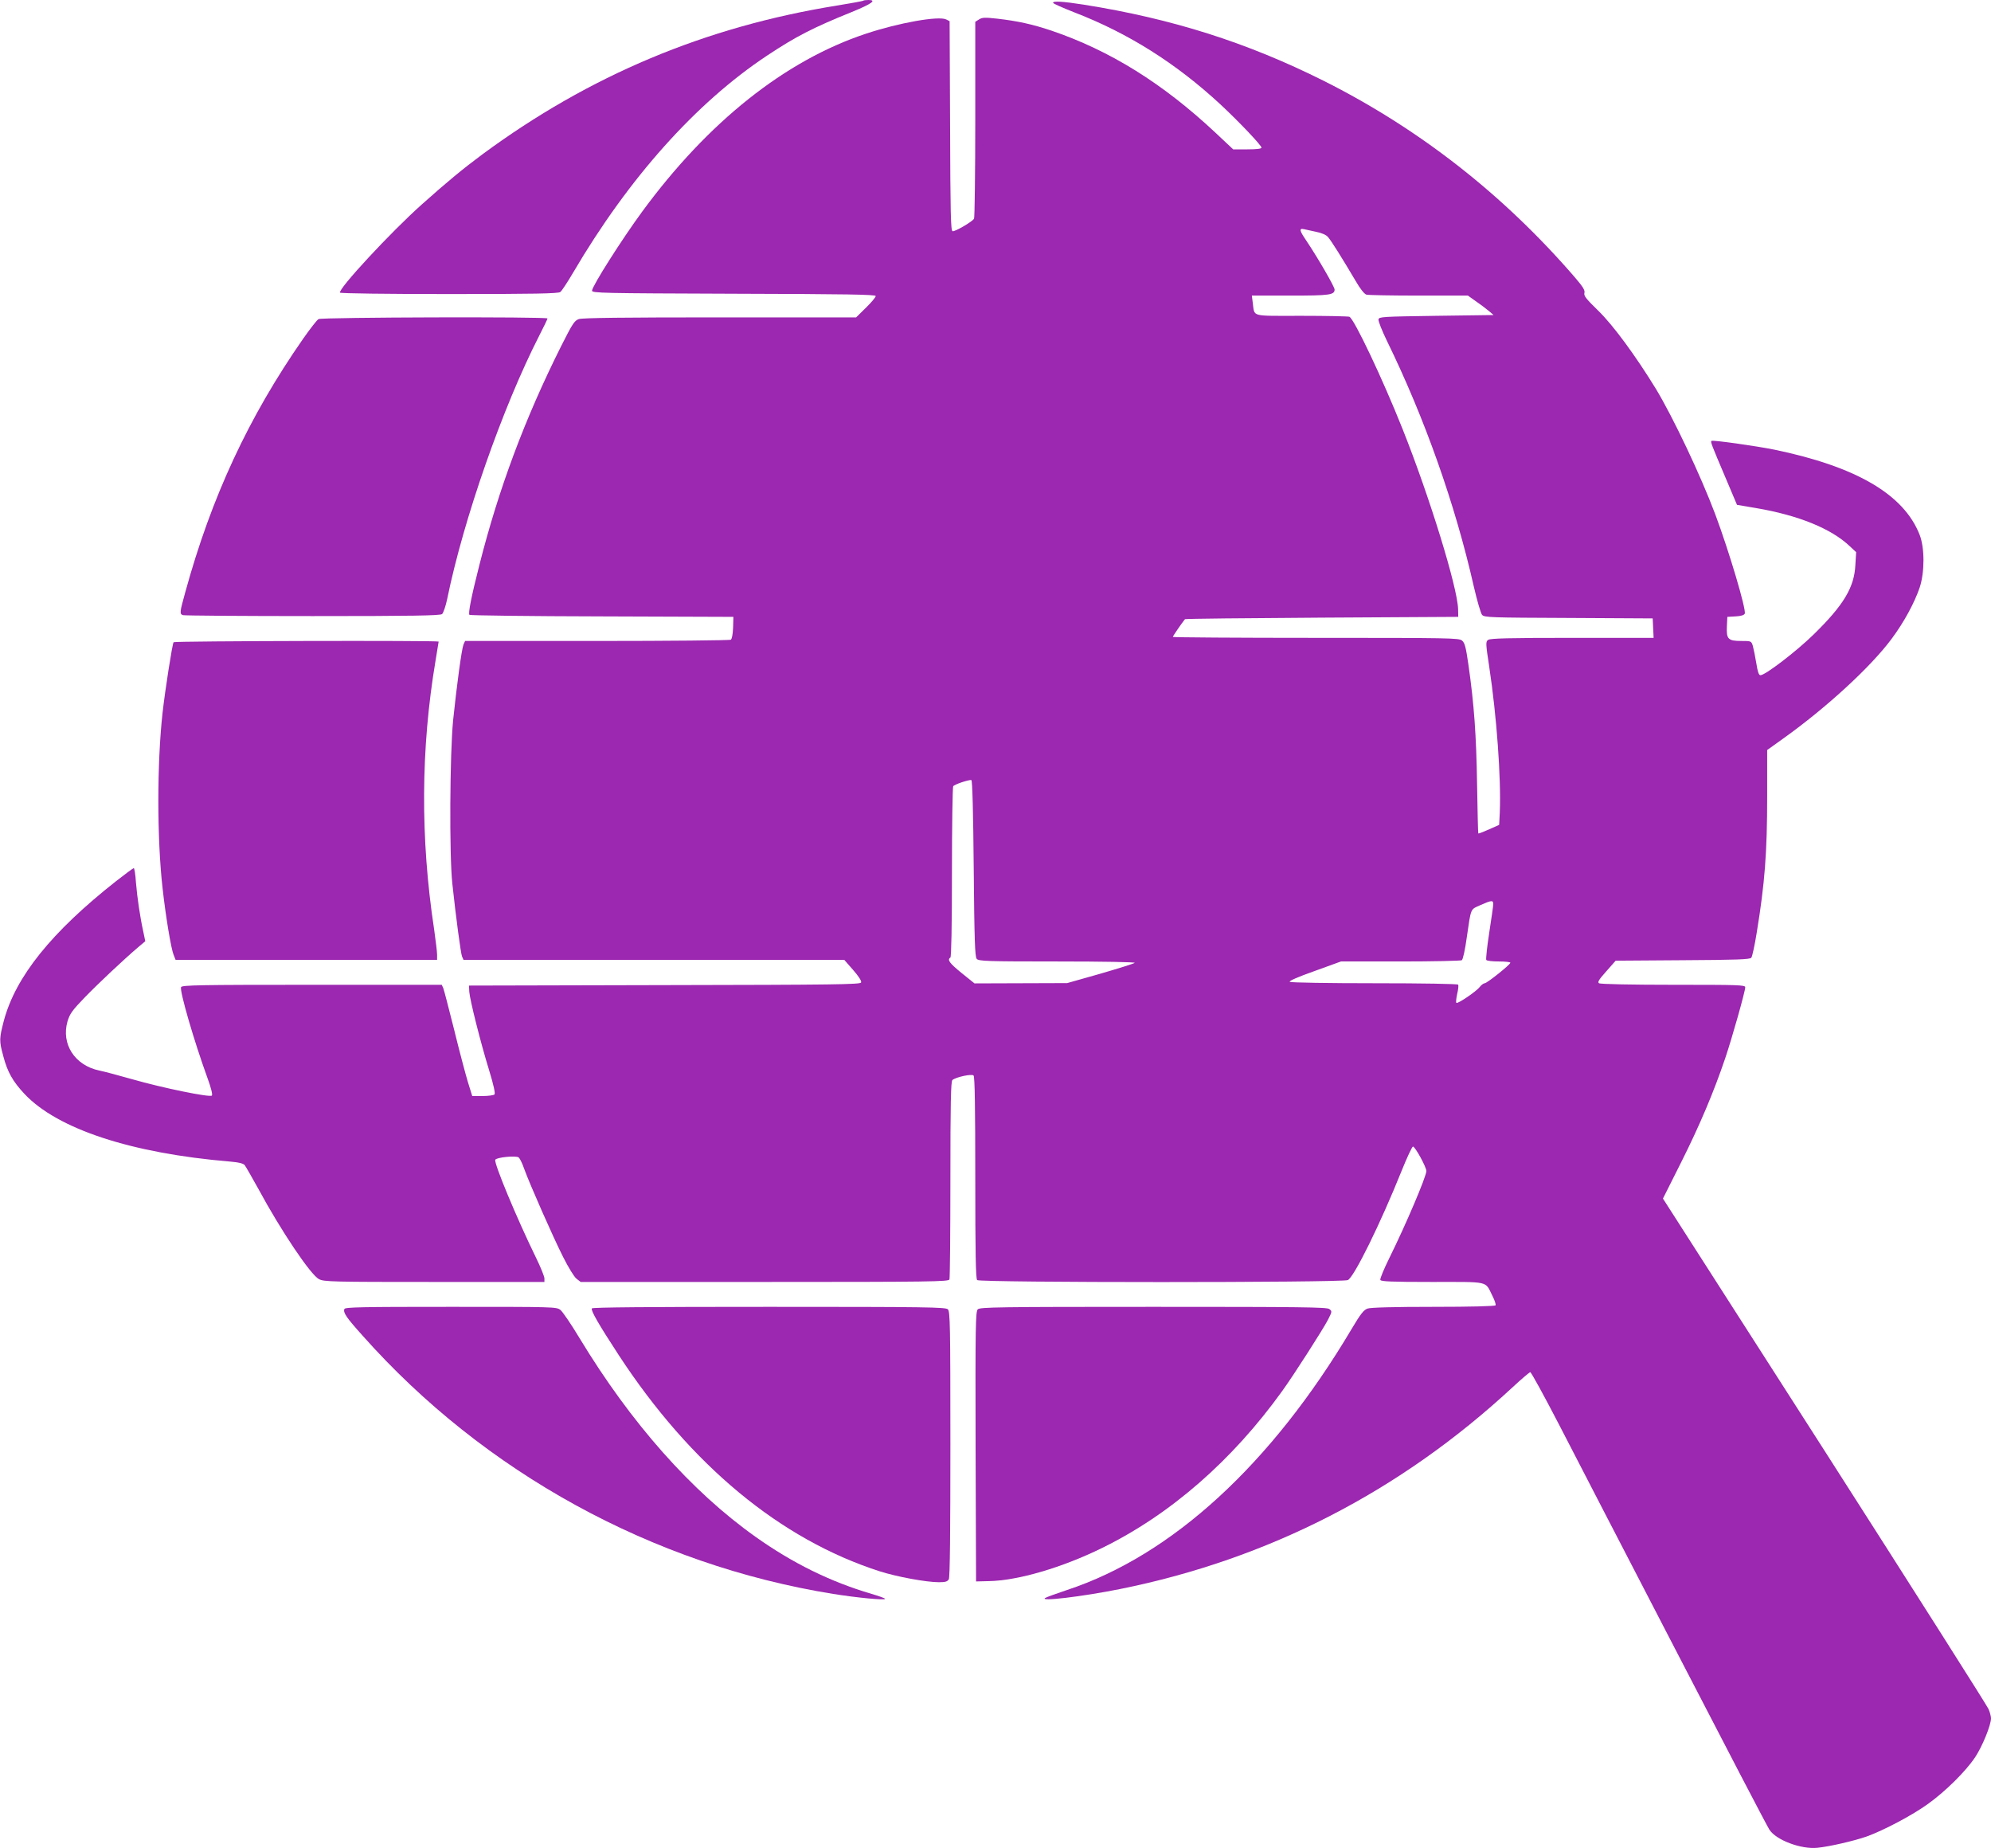
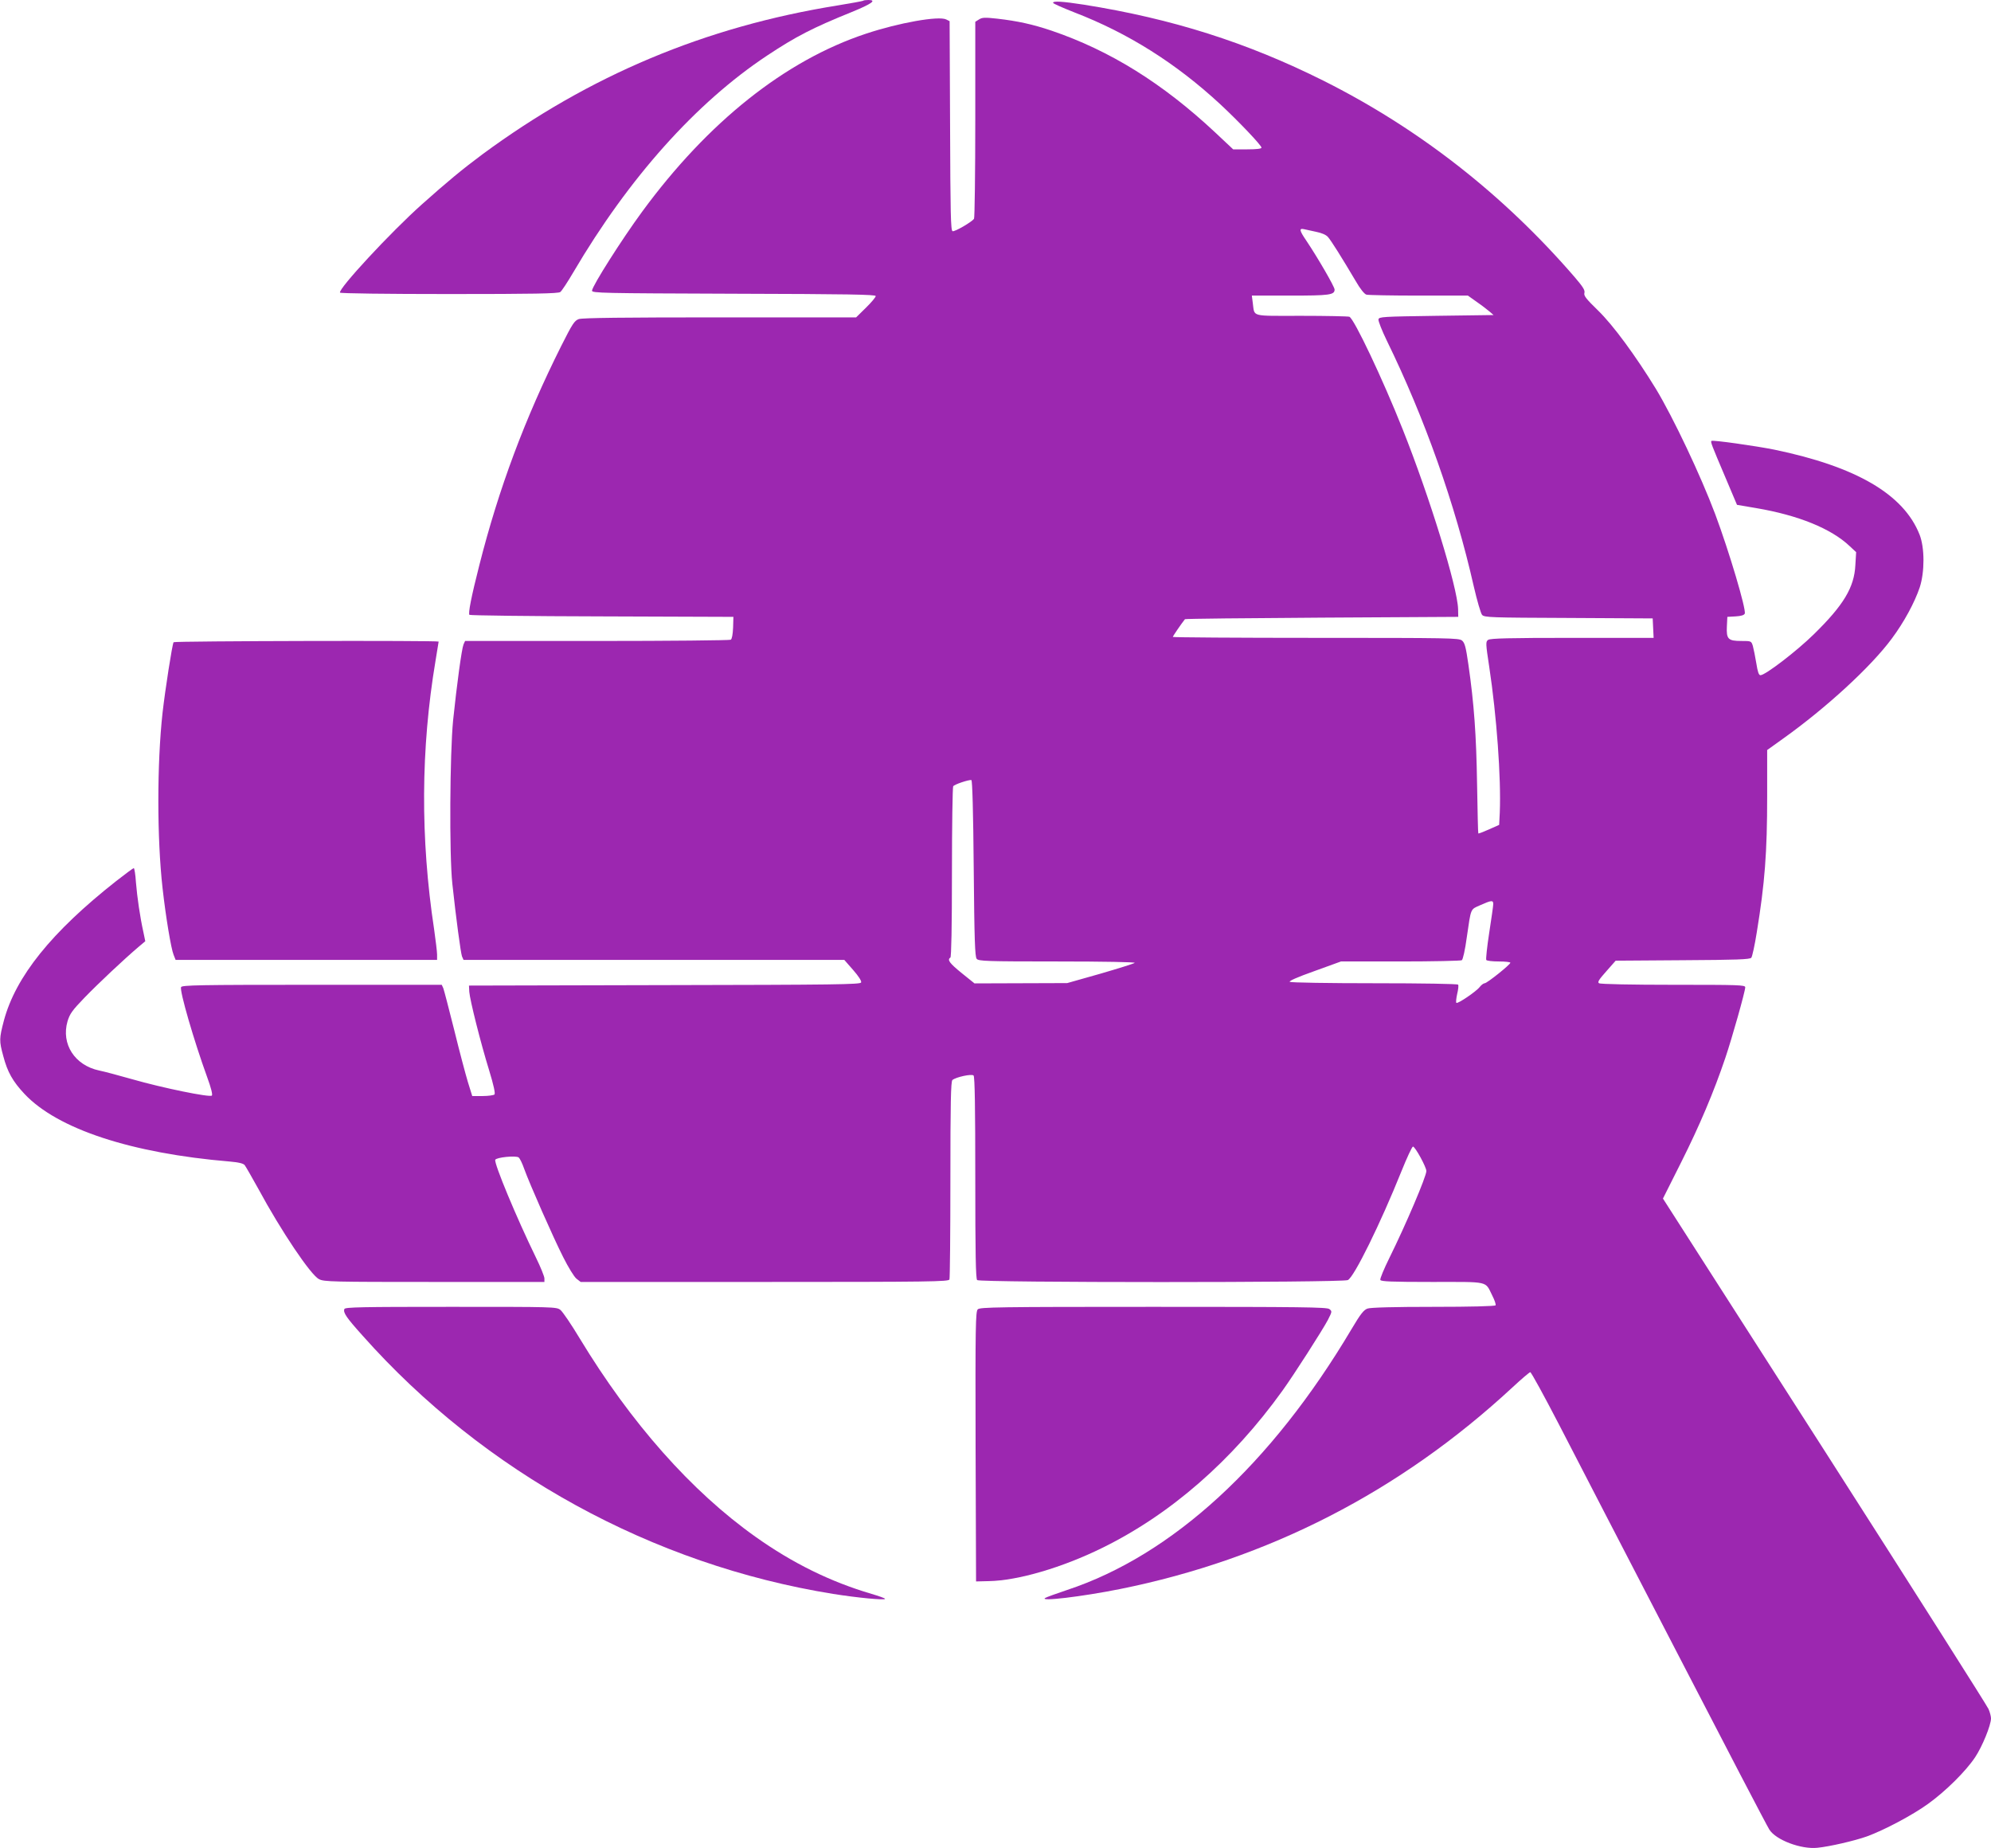
<svg xmlns="http://www.w3.org/2000/svg" version="1.0" width="1280pt" height="1188pt" viewBox="0 0 1280 1188" preserveAspectRatio="xMidYMid meet">
  <g transform="translate(0,1188) scale(0.1,-0.1)" fill="#9c27b0" stroke="none">
    <path d="M5549 11875 c-3 -2 -77 -16 -164 -30 -849 -136 -1595 -449 -2285 -958 -128 -95 -229 -179 -387 -320 -201 -179 -541 -546 -527 -568 3 -5 297 -9 703 -9 542 0 701 3 713 13 9 6 47 64 84 127 356 606 789 1090 1246 1393 184 122 292 178 542 279 130 53 165 78 109 78 -17 0 -32 -2 -34 -5z" />
    <path d="M6770 11862 c0 -5 62 -32 138 -62 345 -133 653 -327 938 -591 115 -107 264 -263 264 -278 0 -7 -30 -11 -91 -11 l-91 0 -116 109 c-338 316 -676 526 -1052 654 -122 41 -218 62 -349 77 -80 9 -97 8 -117 -5 l-24 -15 0 -628 c0 -345 -4 -632 -8 -638 -14 -21 -125 -85 -138 -80 -12 4 -14 118 -16 678 l-3 672 -22 11 c-48 24 -304 -21 -517 -92 -518 -172 -1014 -566 -1438 -1144 -132 -180 -319 -475 -322 -507 -1 -16 61 -17 912 -20 731 -2 912 -5 912 -15 0 -7 -28 -41 -63 -75 l-63 -62 -875 0 c-619 0 -885 -3 -908 -11 -28 -10 -41 -30 -113 -173 -234 -467 -402 -917 -527 -1411 -51 -200 -72 -308 -63 -317 4 -4 388 -9 852 -10 l845 -3 -2 -69 c-2 -43 -7 -73 -15 -78 -7 -4 -394 -8 -861 -8 l-847 0 -10 -22 c-12 -29 -43 -258 -67 -488 -21 -214 -25 -865 -5 -1050 24 -224 54 -445 62 -467 l10 -23 1224 0 1224 0 57 -65 c35 -40 55 -71 51 -80 -5 -13 -164 -15 -1263 -17 l-1258 -3 2 -40 c4 -53 72 -325 128 -506 29 -95 40 -147 34 -154 -6 -5 -40 -10 -76 -10 l-67 0 -28 90 c-15 50 -55 200 -88 335 -34 135 -65 255 -70 268 l-10 22 -835 0 c-721 0 -836 -2 -841 -15 -10 -25 83 -345 168 -579 25 -68 36 -112 30 -118 -13 -13 -317 49 -512 105 -85 24 -181 50 -212 56 -157 33 -246 170 -204 316 15 49 30 70 109 152 89 92 254 247 347 326 l44 37 -12 58 c-22 99 -40 224 -48 320 -3 50 -10 92 -14 92 -4 0 -55 -38 -114 -84 -415 -327 -645 -613 -721 -896 -30 -115 -31 -130 -4 -228 27 -103 61 -163 137 -244 212 -225 686 -381 1319 -434 57 -5 87 -12 96 -23 7 -9 46 -77 87 -151 147 -272 338 -556 391 -582 31 -17 88 -18 742 -18 l707 0 0 23 c0 12 -25 74 -56 137 -122 250 -269 603 -260 625 6 16 134 29 151 15 7 -6 23 -38 35 -73 35 -97 186 -440 251 -568 32 -64 70 -126 85 -138 l27 -21 1182 0 c1069 0 1183 2 1189 16 3 9 6 298 6 644 0 490 3 630 13 638 23 19 124 41 136 29 8 -8 11 -207 11 -657 0 -489 3 -649 12 -658 17 -17 2345 -17 2383 0 40 18 210 364 345 700 35 87 68 158 74 158 14 0 86 -132 86 -157 0 -35 -133 -347 -237 -557 -35 -71 -62 -135 -59 -143 4 -10 70 -13 334 -13 372 0 338 8 386 -88 15 -29 24 -57 21 -62 -4 -6 -158 -10 -399 -10 -253 0 -404 -4 -424 -11 -24 -8 -45 -34 -103 -132 -516 -869 -1154 -1454 -1829 -1677 -69 -23 -132 -46 -140 -51 -43 -25 235 8 480 57 954 192 1801 627 2522 1295 58 54 111 99 116 99 6 0 89 -152 185 -337 96 -186 434 -840 752 -1453 317 -613 587 -1131 600 -1150 42 -67 204 -128 309 -117 80 8 239 45 318 73 110 40 292 136 393 209 114 82 243 210 303 300 46 69 102 206 102 250 0 12 -7 40 -16 60 -9 21 -483 768 -1054 1660 l-1039 1621 118 235 c117 233 209 450 283 669 43 127 128 428 128 454 0 15 -40 16 -462 16 -265 0 -469 4 -478 10 -11 7 -2 22 47 77 l60 68 431 3 c347 2 432 5 441 16 6 7 22 80 35 162 52 318 67 514 67 876 l0 297 102 73 c279 199 566 463 699 643 79 106 147 232 180 330 32 99 32 254 -1 338 -102 260 -408 438 -935 547 -120 24 -396 63 -403 56 -7 -6 -1 -22 90 -236 l74 -175 124 -21 c271 -46 482 -132 600 -244 l42 -39 -5 -83 c-7 -144 -76 -258 -267 -445 -110 -108 -312 -263 -343 -263 -11 0 -18 21 -27 78 -7 42 -17 92 -22 110 -10 32 -11 32 -74 32 -85 0 -97 12 -93 94 l3 61 53 3 c35 2 55 8 59 18 10 27 -100 398 -190 639 -94 250 -270 621 -381 805 -130 212 -275 410 -372 504 -77 75 -93 95 -88 113 5 17 -9 39 -61 100 -459 532 -1002 956 -1616 1264 -492 246 -974 399 -1541 489 -136 21 -198 25 -198 12z m1691 -1472 c35 -7 64 -19 76 -33 20 -22 89 -132 179 -284 28 -49 56 -84 69 -87 11 -3 162 -6 336 -6 l316 0 59 -42 c32 -22 69 -51 82 -62 l24 -21 -369 -5 c-344 -5 -368 -6 -371 -23 -2 -10 22 -71 53 -135 244 -499 440 -1052 560 -1582 21 -91 45 -173 53 -182 14 -17 56 -18 556 -20 l541 -3 3 -62 3 -63 -524 0 c-403 0 -527 -3 -540 -13 -16 -11 -16 -22 7 -172 48 -317 77 -715 68 -938 l-4 -79 -65 -29 c-36 -16 -67 -28 -69 -26 -2 1 -5 144 -8 317 -5 315 -19 514 -56 770 -16 111 -23 138 -41 153 -20 16 -80 17 -940 17 -505 0 -919 3 -919 6 0 5 54 84 78 114 2 3 398 7 880 10 l877 5 -1 50 c-4 140 -183 721 -356 1155 -130 327 -313 712 -343 724 -9 3 -149 6 -310 6 -330 0 -298 -9 -311 83 l-6 47 247 0 c252 0 285 4 285 39 0 18 -108 204 -181 313 -45 66 -49 82 -16 75 12 -3 47 -10 78 -17z m-2201 -4092 c4 -459 8 -568 19 -581 12 -15 61 -17 519 -17 300 0 502 -4 497 -9 -6 -5 -105 -36 -222 -70 l-212 -60 -298 -1 -298 -1 -82 66 c-79 64 -95 86 -73 100 6 4 10 198 10 548 0 298 4 547 8 553 7 12 100 43 117 40 6 -2 12 -203 15 -568z m3340 -229 c0 -11 -12 -95 -26 -185 -14 -90 -22 -169 -19 -174 3 -6 40 -10 81 -10 41 0 74 -4 74 -8 0 -12 -150 -132 -165 -132 -7 0 -22 -11 -32 -24 -22 -29 -142 -110 -150 -102 -4 3 -1 29 5 57 7 28 10 55 6 60 -3 5 -229 9 -537 9 -293 0 -538 4 -545 9 -8 5 48 30 158 69 l171 62 382 0 c210 0 388 4 395 8 7 5 21 66 32 148 28 192 22 177 87 206 72 32 83 33 83 7z" />
-     <path d="M2048 9829 c-10 -5 -54 -62 -99 -126 -351 -504 -590 -1018 -758 -1630 -36 -130 -37 -139 -15 -147 9 -3 383 -6 833 -6 639 0 821 3 833 13 8 6 23 50 33 97 105 514 357 1233 591 1691 30 58 54 109 54 112 0 12 -1453 8 -1472 -4z" />
    <path d="M1116 7752 c-9 -15 -54 -304 -71 -454 -36 -326 -36 -806 0 -1126 21 -188 55 -390 71 -429 l13 -33 840 0 841 0 0 34 c0 18 -9 91 -19 162 -89 586 -86 1161 9 1727 11 65 20 120 20 123 0 8 -1699 4 -1704 -4z" />
    <path d="M2214 3466 c-9 -23 12 -54 117 -171 782 -880 1864 -1473 3024 -1660 157 -25 335 -42 335 -32 0 4 -39 18 -87 32 -265 78 -508 198 -746 367 -413 293 -801 732 -1130 1275 -54 90 -110 172 -124 183 -25 20 -38 20 -705 20 -577 0 -679 -2 -684 -14z" />
-     <path d="M3805 3470 c-8 -13 44 -103 172 -299 463 -708 1040 -1186 1679 -1391 109 -35 299 -70 380 -70 42 0 55 4 64 19 7 13 10 303 10 870 0 759 -2 851 -16 865 -14 14 -132 16 -1149 16 -778 0 -1136 -3 -1140 -10z" />
    <path d="M6286 3464 c-14 -14 -16 -104 -14 -882 l3 -867 81 2 c187 3 473 87 729 213 439 215 837 562 1159 1010 75 104 258 390 293 456 27 54 28 55 9 70 -17 12 -179 14 -1132 14 -1000 0 -1114 -2 -1128 -16z" />
  </g>
</svg>